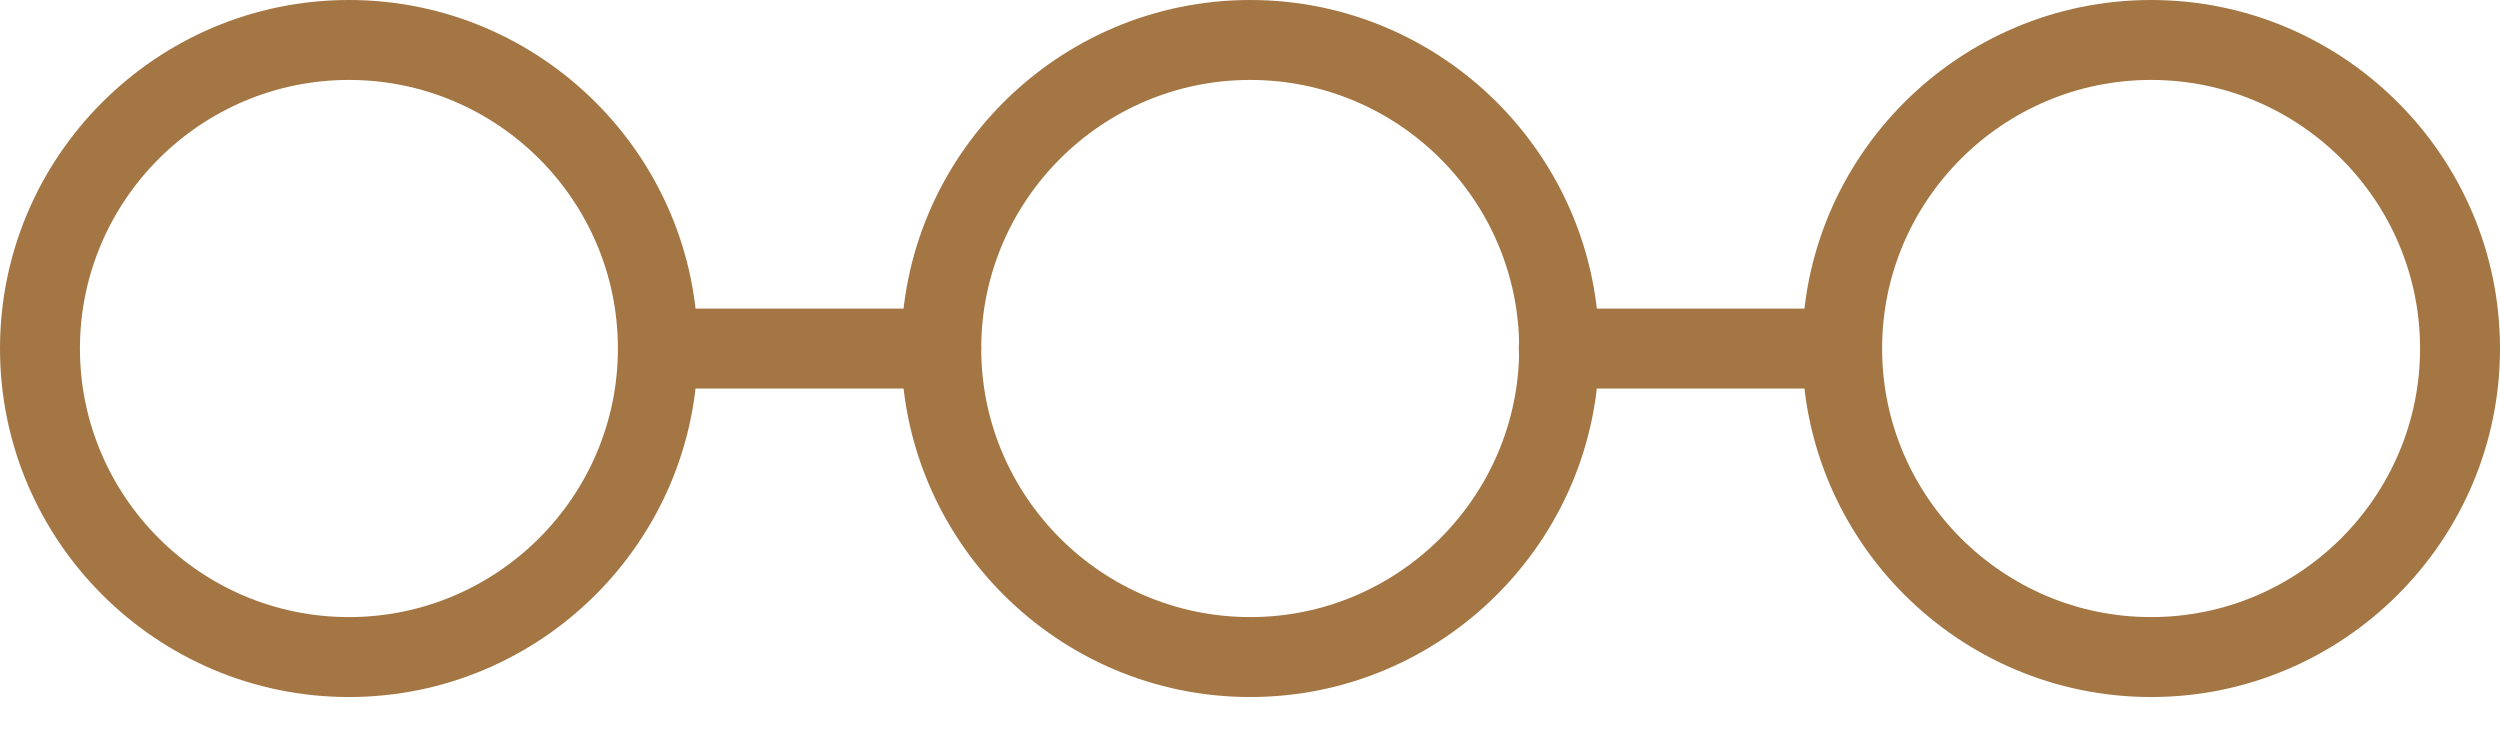
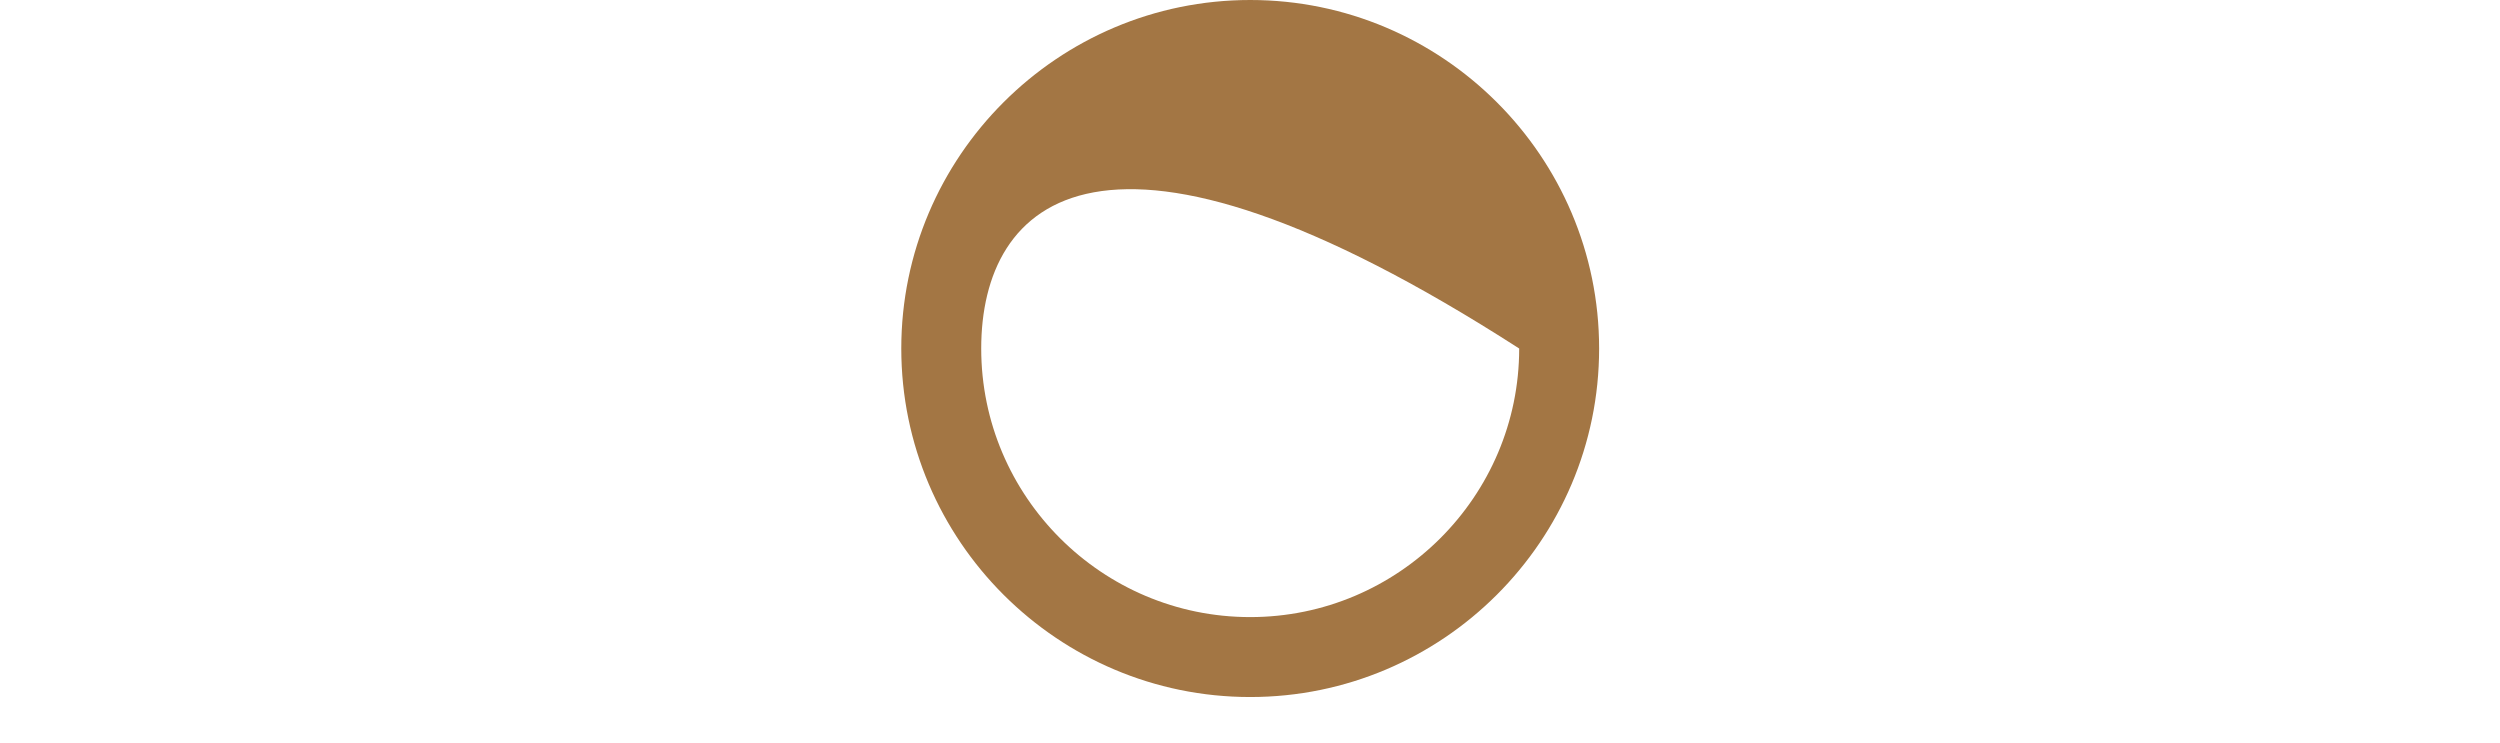
<svg xmlns="http://www.w3.org/2000/svg" width="37" height="11" viewBox="0 0 37 11" fill="none">
-   <path d="M22.478 5.158C22.478 4.833 22.744 4.567 23.07 4.567L27.264 4.567C27.589 4.567 27.855 4.833 27.855 5.158C27.855 5.483 27.589 5.75 27.264 5.75L23.07 5.75C22.744 5.75 22.478 5.483 22.478 5.158Z" fill="#A37644" />
-   <path d="M9.145 5.158C9.145 4.833 9.411 4.567 9.737 4.567L13.93 4.567C14.256 4.567 14.522 4.833 14.522 5.158C14.522 5.483 14.256 5.75 13.93 5.75L9.737 5.75C9.411 5.75 9.145 5.483 9.145 5.158Z" fill="#A37644" />
-   <path d="M26.672 5.158C26.672 2.313 28.991 -3.50096e-07 31.836 -2.25727e-07C34.681 -1.01357e-07 37 2.313 37 5.158C37 8.003 34.681 10.316 31.836 10.316C28.991 10.316 26.672 8.003 26.672 5.158ZM35.817 5.158C35.817 2.964 34.031 1.183 31.836 1.183C29.641 1.183 27.855 2.969 27.855 5.158C27.855 7.347 29.641 9.133 31.836 9.133C34.031 9.133 35.817 7.347 35.817 5.158Z" fill="#A37644" />
-   <path d="M13.339 5.158C13.339 2.313 15.658 -3.50096e-07 18.503 -2.25727e-07C21.348 -1.01357e-07 23.667 2.313 23.667 5.158C23.667 8.003 21.348 10.316 18.503 10.316C15.658 10.316 13.339 8.003 13.339 5.158ZM22.484 5.158C22.484 2.964 20.698 1.183 18.503 1.183C16.308 1.183 14.522 2.969 14.522 5.158C14.522 7.347 16.308 9.133 18.503 9.133C20.698 9.133 22.484 7.347 22.484 5.158Z" fill="#A37644" />
-   <path d="M1.02649e-05 5.158C1.03893e-05 2.313 2.319 -3.50096e-07 5.164 -2.25727e-07C8.009 -1.01357e-07 10.328 2.313 10.328 5.158C10.328 8.003 8.009 10.316 5.164 10.316C2.319 10.316 1.01406e-05 8.003 1.02649e-05 5.158ZM9.145 5.158C9.145 2.964 7.359 1.183 5.164 1.183C2.969 1.183 1.183 2.969 1.183 5.158C1.183 7.347 2.969 9.133 5.164 9.133C7.359 9.133 9.145 7.347 9.145 5.158Z" fill="#A37644" />
+   <path d="M13.339 5.158C13.339 2.313 15.658 -3.50096e-07 18.503 -2.25727e-07C21.348 -1.01357e-07 23.667 2.313 23.667 5.158C23.667 8.003 21.348 10.316 18.503 10.316C15.658 10.316 13.339 8.003 13.339 5.158ZM22.484 5.158C16.308 1.183 14.522 2.969 14.522 5.158C14.522 7.347 16.308 9.133 18.503 9.133C20.698 9.133 22.484 7.347 22.484 5.158Z" fill="#A37644" />
</svg>